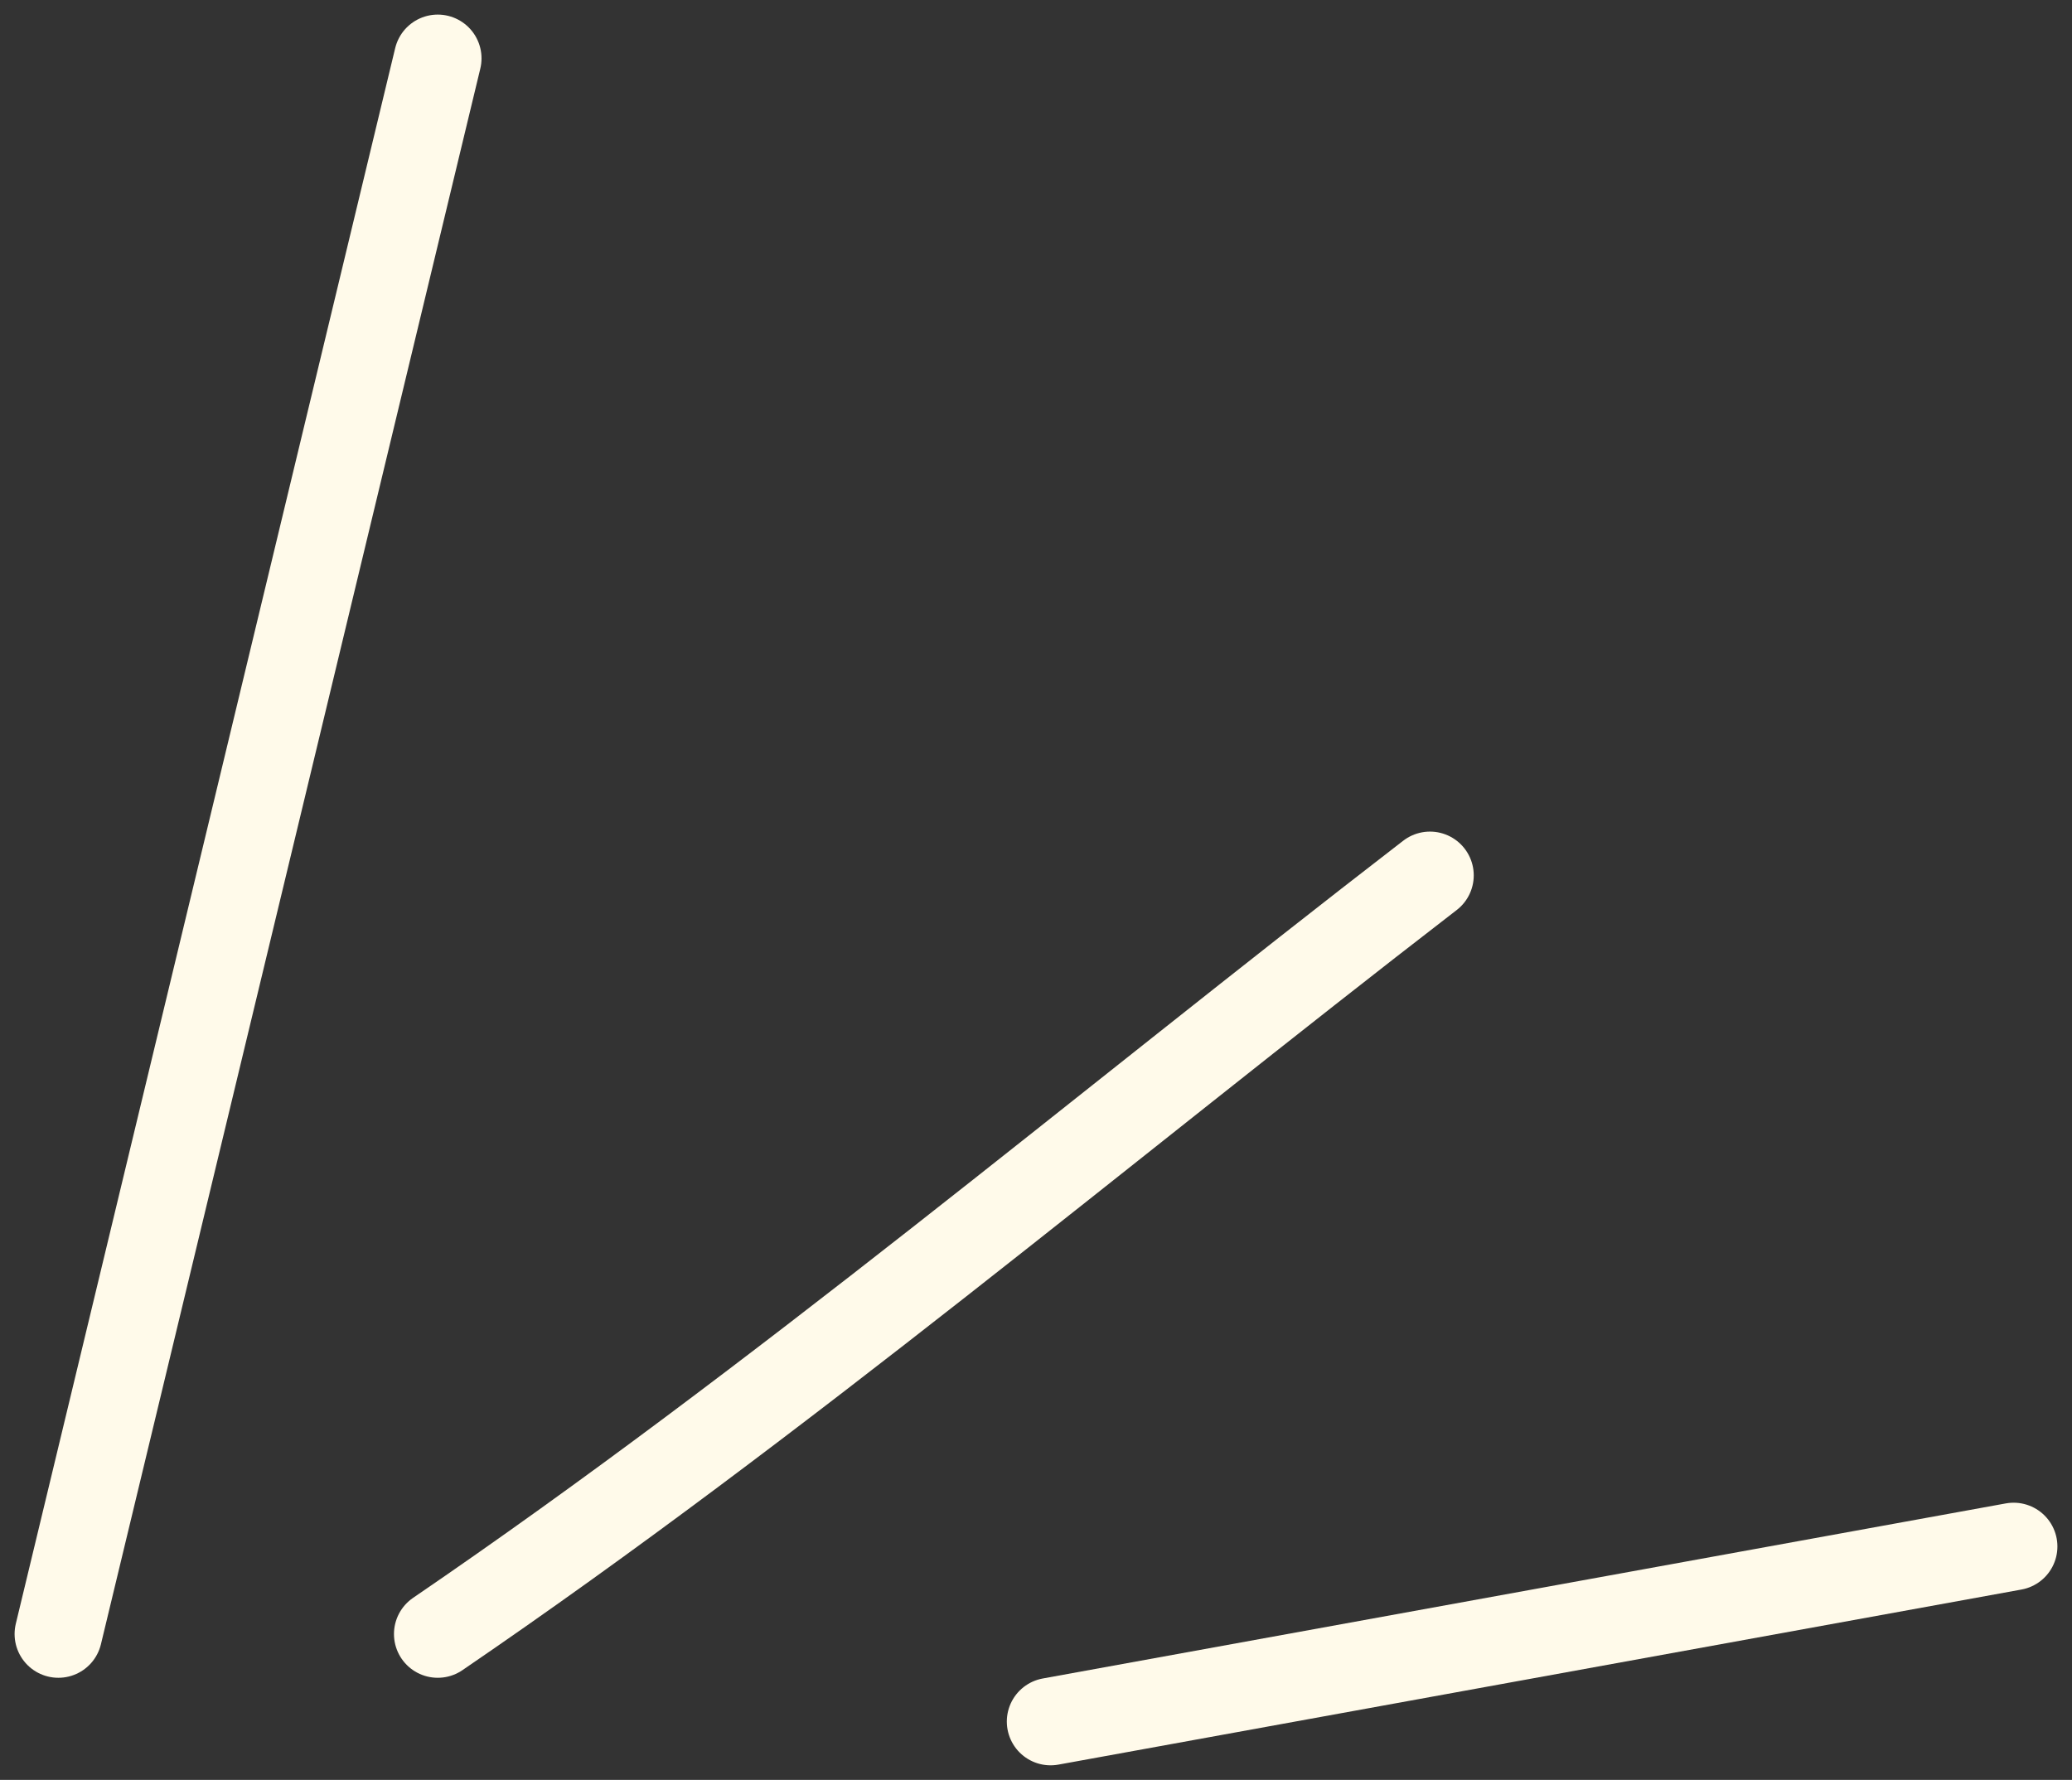
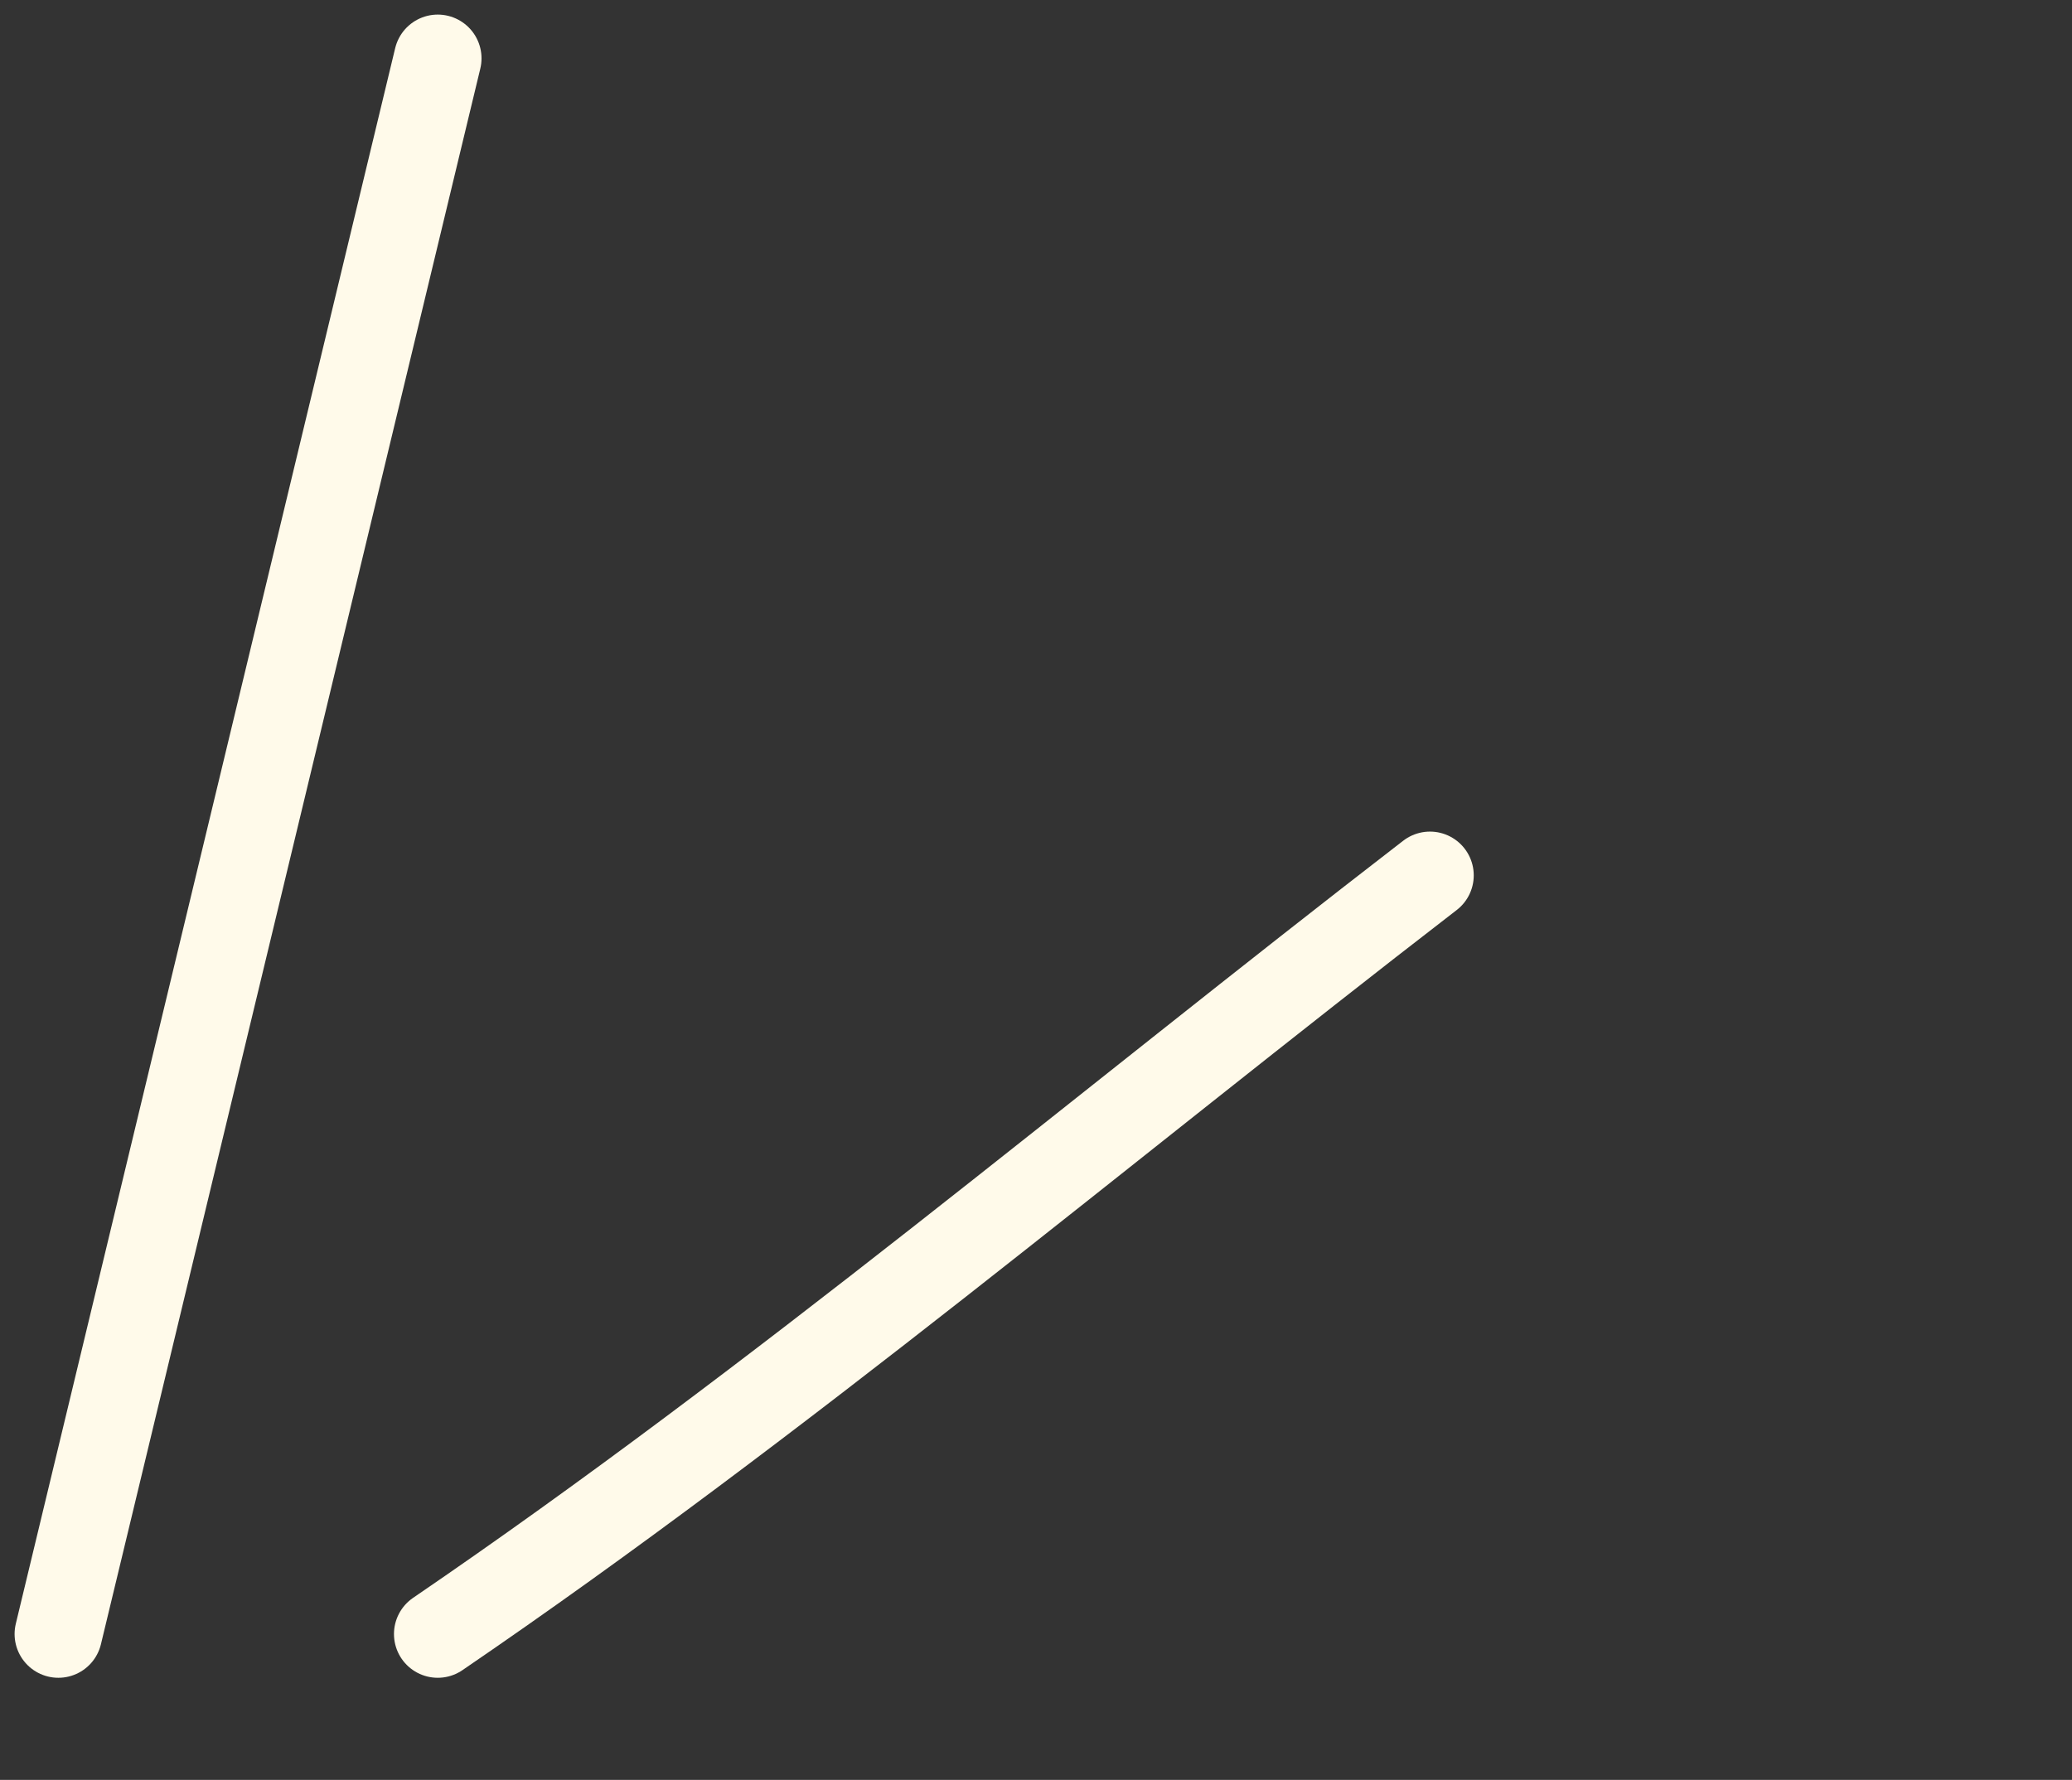
<svg xmlns="http://www.w3.org/2000/svg" width="71" height="61" viewBox="0 0 71 61" fill="none">
  <rect x="0" y="0" width="71" height="61" fill="#333333" stroke="none" />
  <path d="M2 56L15 2" stroke="#FFFAEA" stroke-width="3" stroke-linecap="round" />
  <path d="M15 56C26.75 47.983 37.745 38.682 49 30" stroke="#FFFAEA" stroke-width="3" stroke-linecap="round" />
-   <path d="M36 59L69 53" stroke="#FFFAEA" stroke-width="3" stroke-linecap="round" />
</svg>